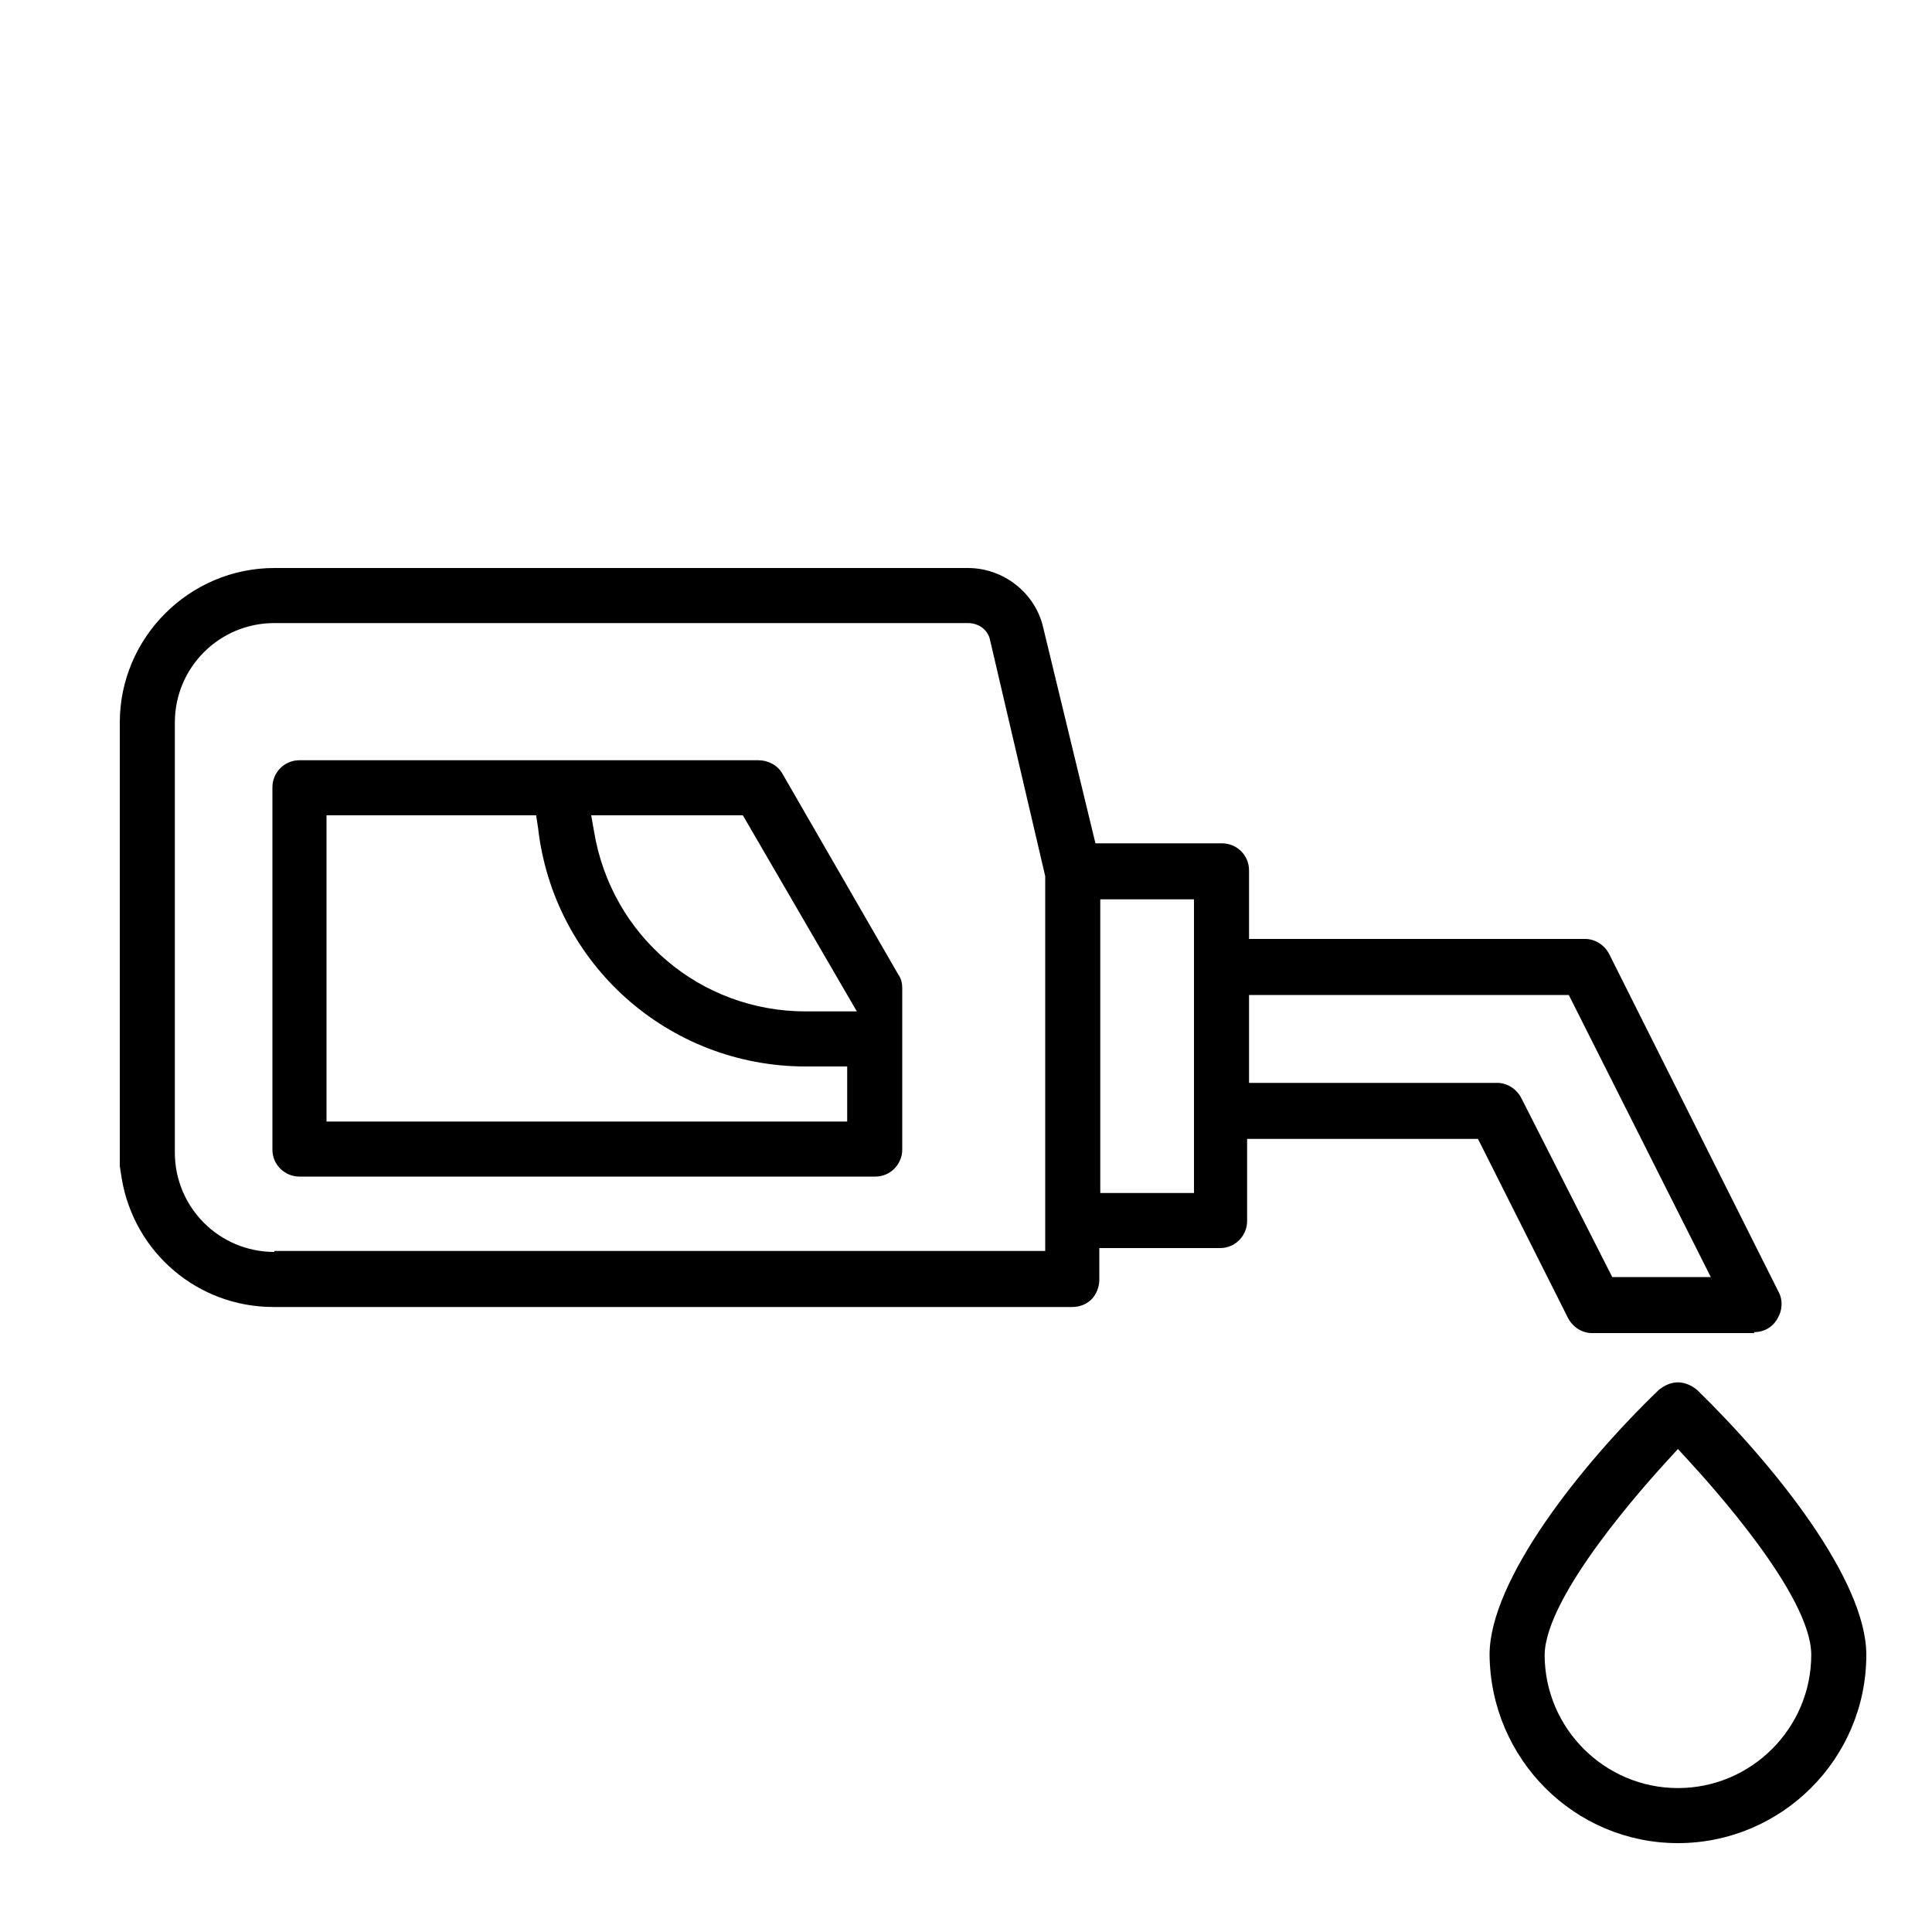
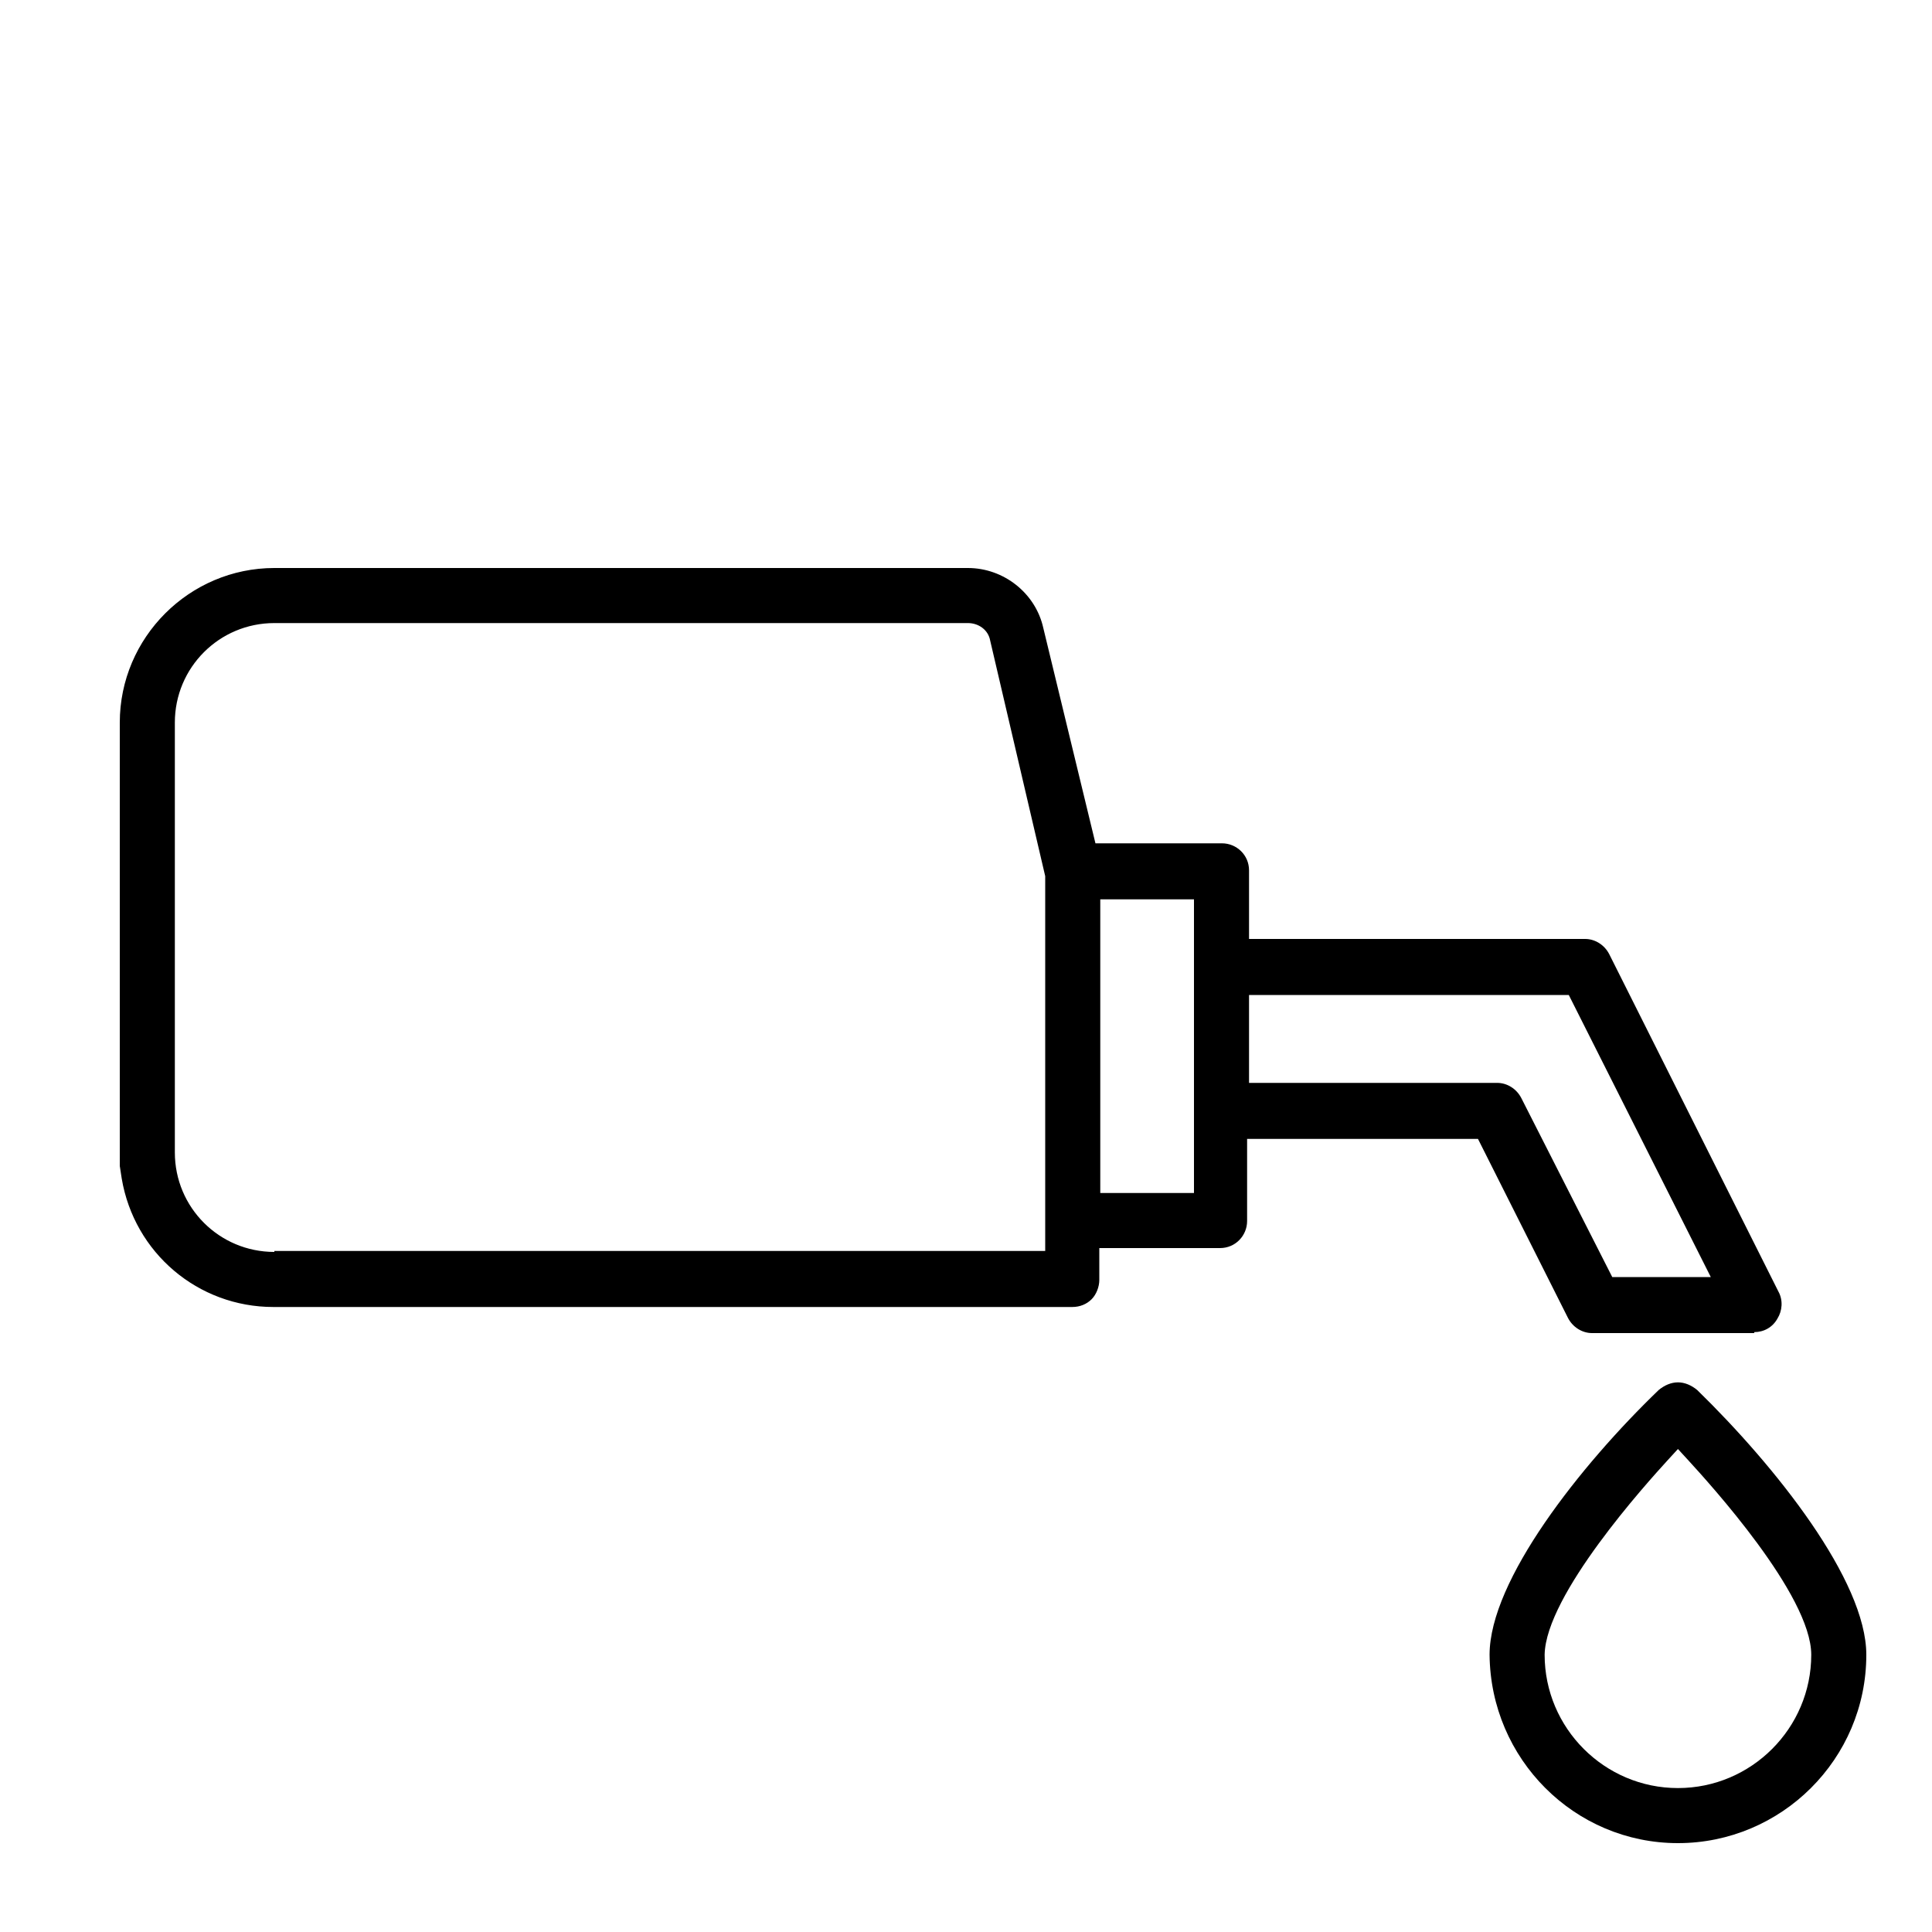
<svg xmlns="http://www.w3.org/2000/svg" version="1.1" id="Capa_1" x="0px" y="0px" viewBox="0 0 200 200" style="enable-background:new 0 0 200 200;" xml:space="preserve">
  <path d="M173.7,190.8c10.7,0,19.5-8.7,19.5-19.5c0-7.7-9.4-19.5-17.5-27.4c-0.6-0.5-1.3-0.8-2-0.8c-0.7,0-1.4,0.3-2,0.8  c-8.1,7.8-17.5,19.7-17.5,27.4C154.3,182.1,163,190.8,173.7,190.8z M172.6,151.2l1.1-1.2l1.1,1.2c2.1,2.3,12.7,13.9,12.7,20.1  c0,7.6-6.2,13.8-13.8,13.8s-13.8-6.2-13.8-13.8C160,165.1,170.5,153.5,172.6,151.2z" />
-   <path d="M81,80.1c-0.5-0.9-1.5-1.4-2.5-1.4H31c-1.6,0-2.8,1.3-2.8,2.8V119c0,1.6,1.3,2.8,2.8,2.8h59.6c1.6,0,2.8-1.3,2.8-2.8v-16.7  c0-0.5-0.1-1-0.4-1.4L81,80.1z M87.8,116.1h-54V84.4h21.7l0.2,1.3c1.6,14.1,13.5,24.7,27.7,24.7h4.3V116.1z M83.4,104.7  c-10.9,0-20.1-7.8-21.9-18.6l-0.3-1.7h15.7l11.8,20.3H83.4z" />
  <path d="M181.6,137.9c1,0,1.9-0.5,2.4-1.4c0.5-0.8,0.6-1.9,0.1-2.8l-17.5-34.9c-0.5-1-1.5-1.6-2.5-1.6h-34.8v-7.1  c0-1.6-1.3-2.8-2.8-2.8h-13.1L108,65c-0.8-3.6-4.1-6.2-7.8-6.2H28.4c-8.8,0-16,7.2-16,16l0,45.9l0.2,1.3c1.3,7.7,7.9,13.3,15.7,13.3  h82.7c0.8,0,1.5-0.3,2-0.8c0.5-0.5,0.8-1.3,0.8-2l0-3.3h12.5c1.6,0,2.8-1.3,2.8-2.8v-8.5h23.9l9.3,18.5c0.5,1,1.5,1.6,2.5,1.6H181.6  z M28.4,129.6c-5.7,0-10.3-4.6-10.3-10.3V74.8c0-5.7,4.6-10.3,10.3-10.3h71.8c1.1,0,2.1,0.7,2.3,1.8l5.7,24.4l0,38.8H28.4z   M123.6,123.5h-9.7V93.1h9.7V123.5z M157.5,113.7c-0.5-1-1.5-1.6-2.5-1.6h-25.7V103h33.1l14.7,29.2h-10.2L157.5,113.7z" />
</svg>